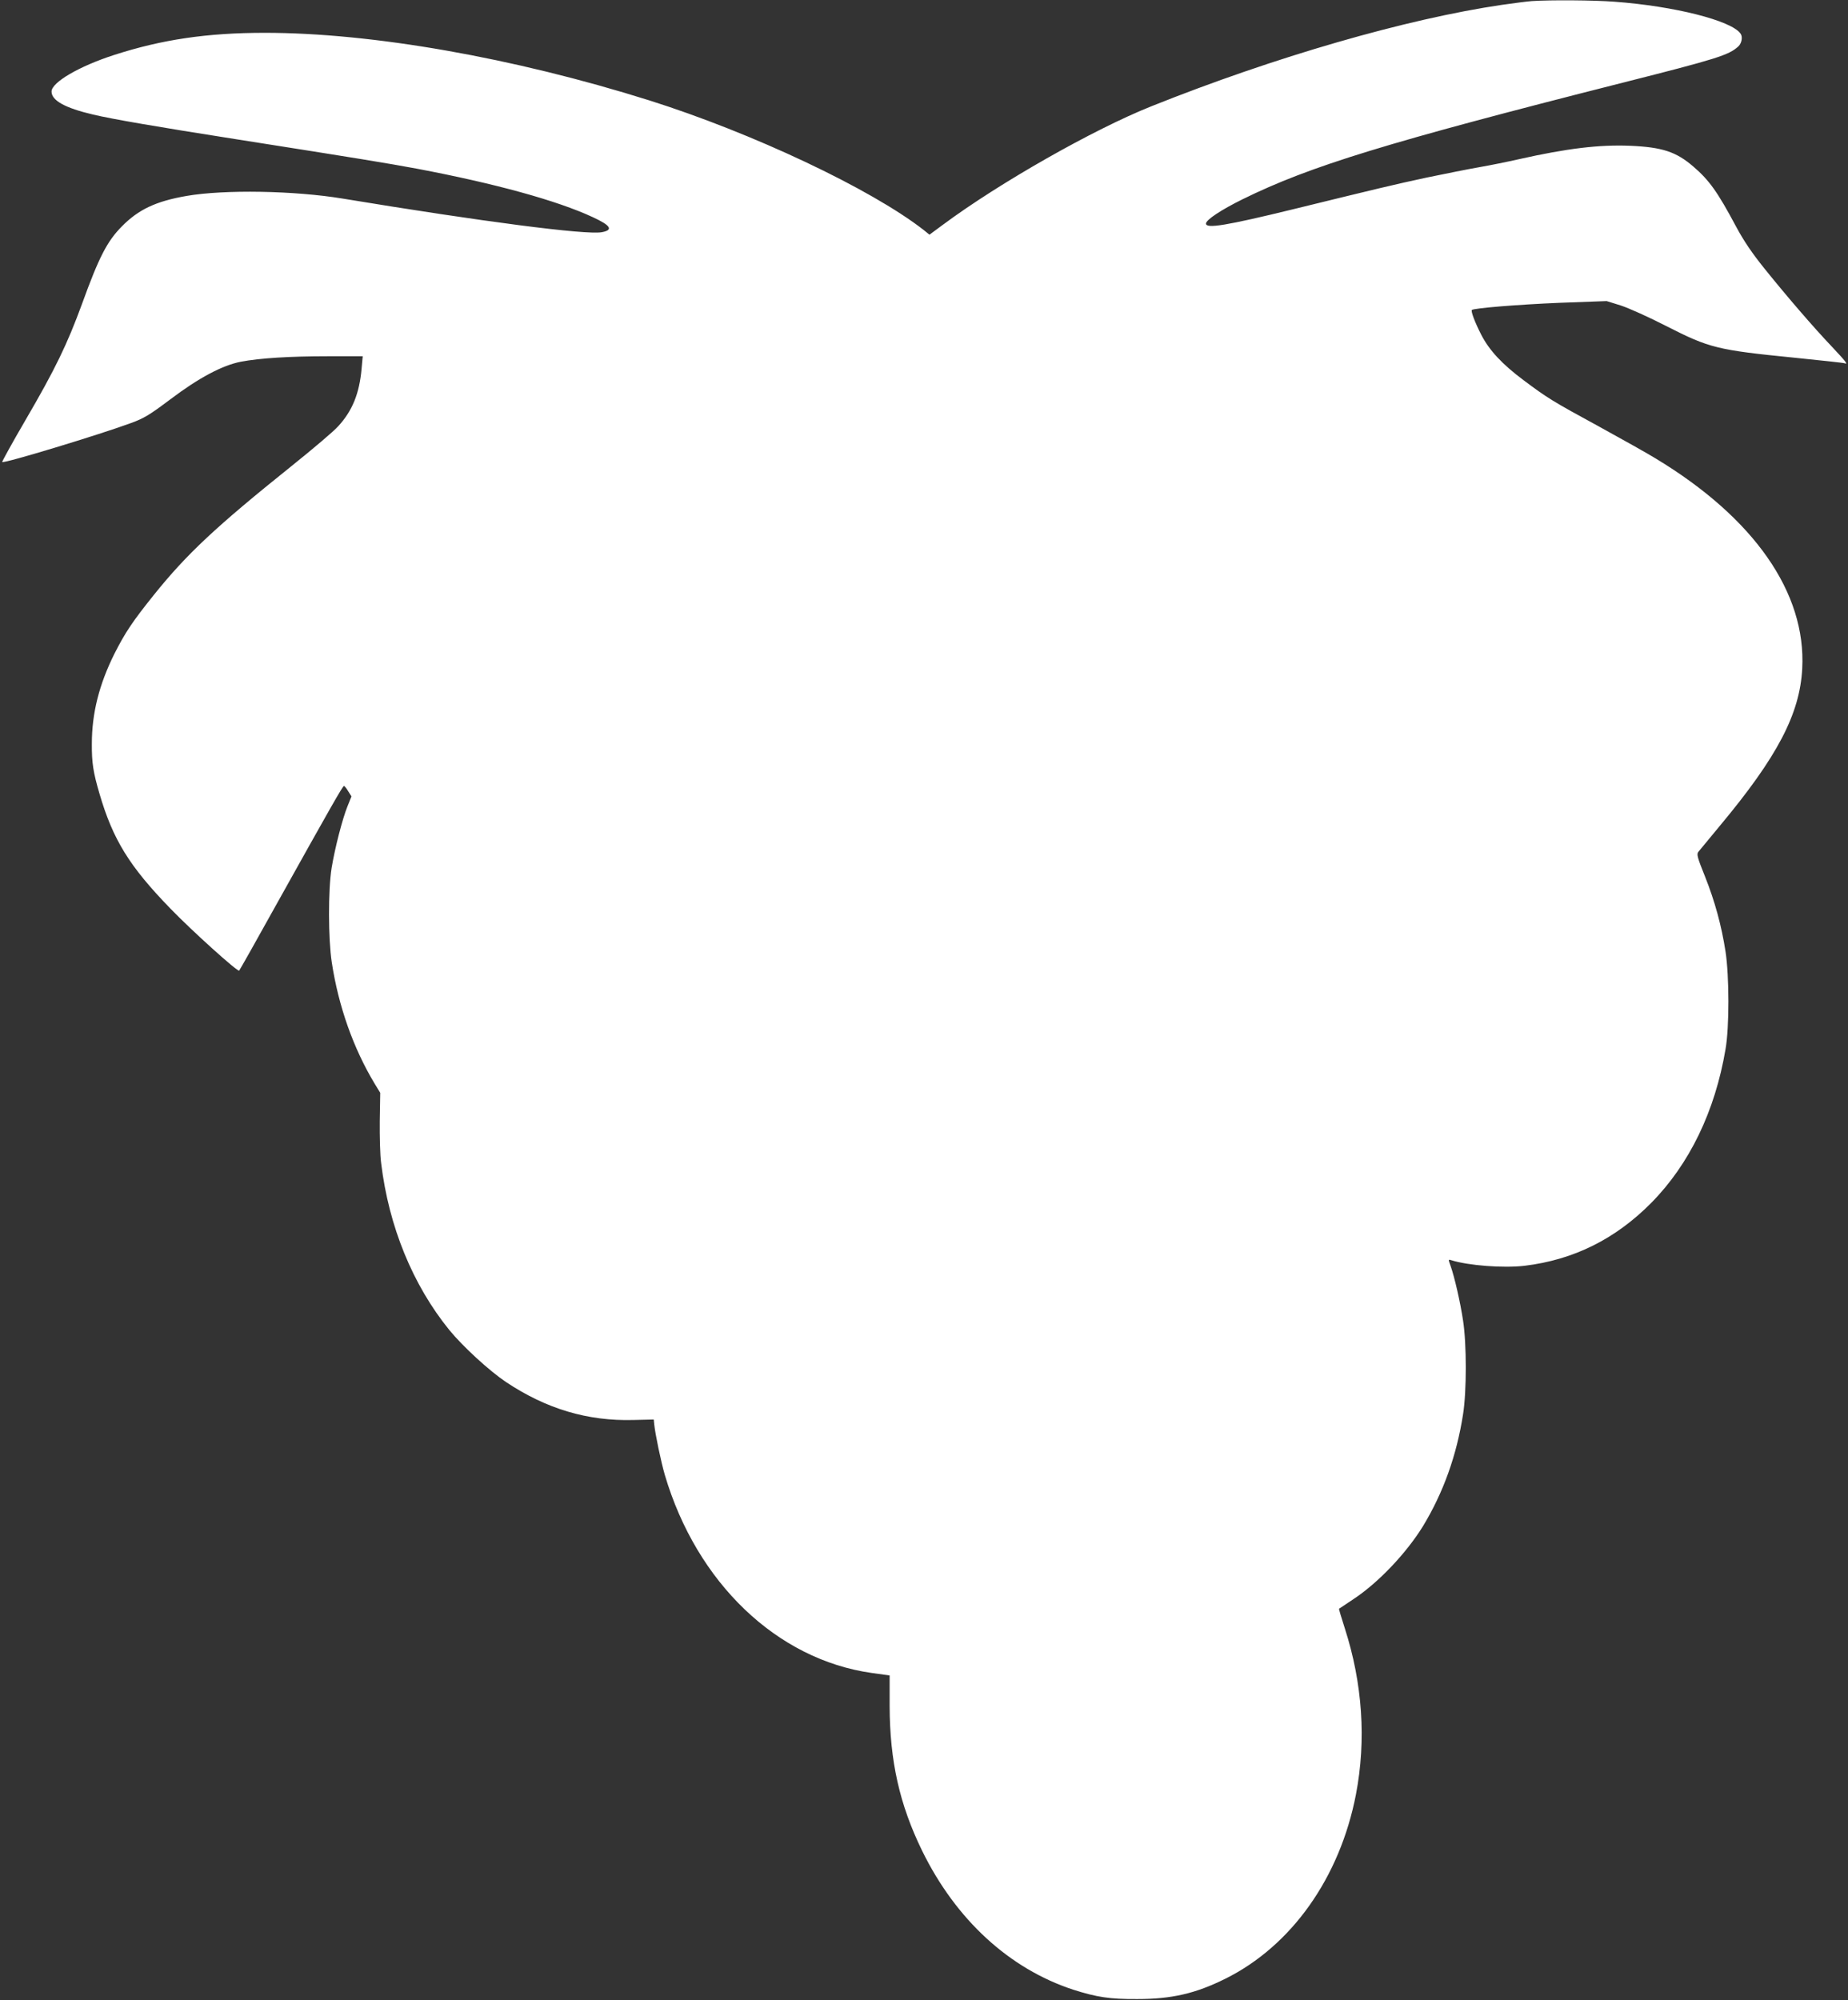
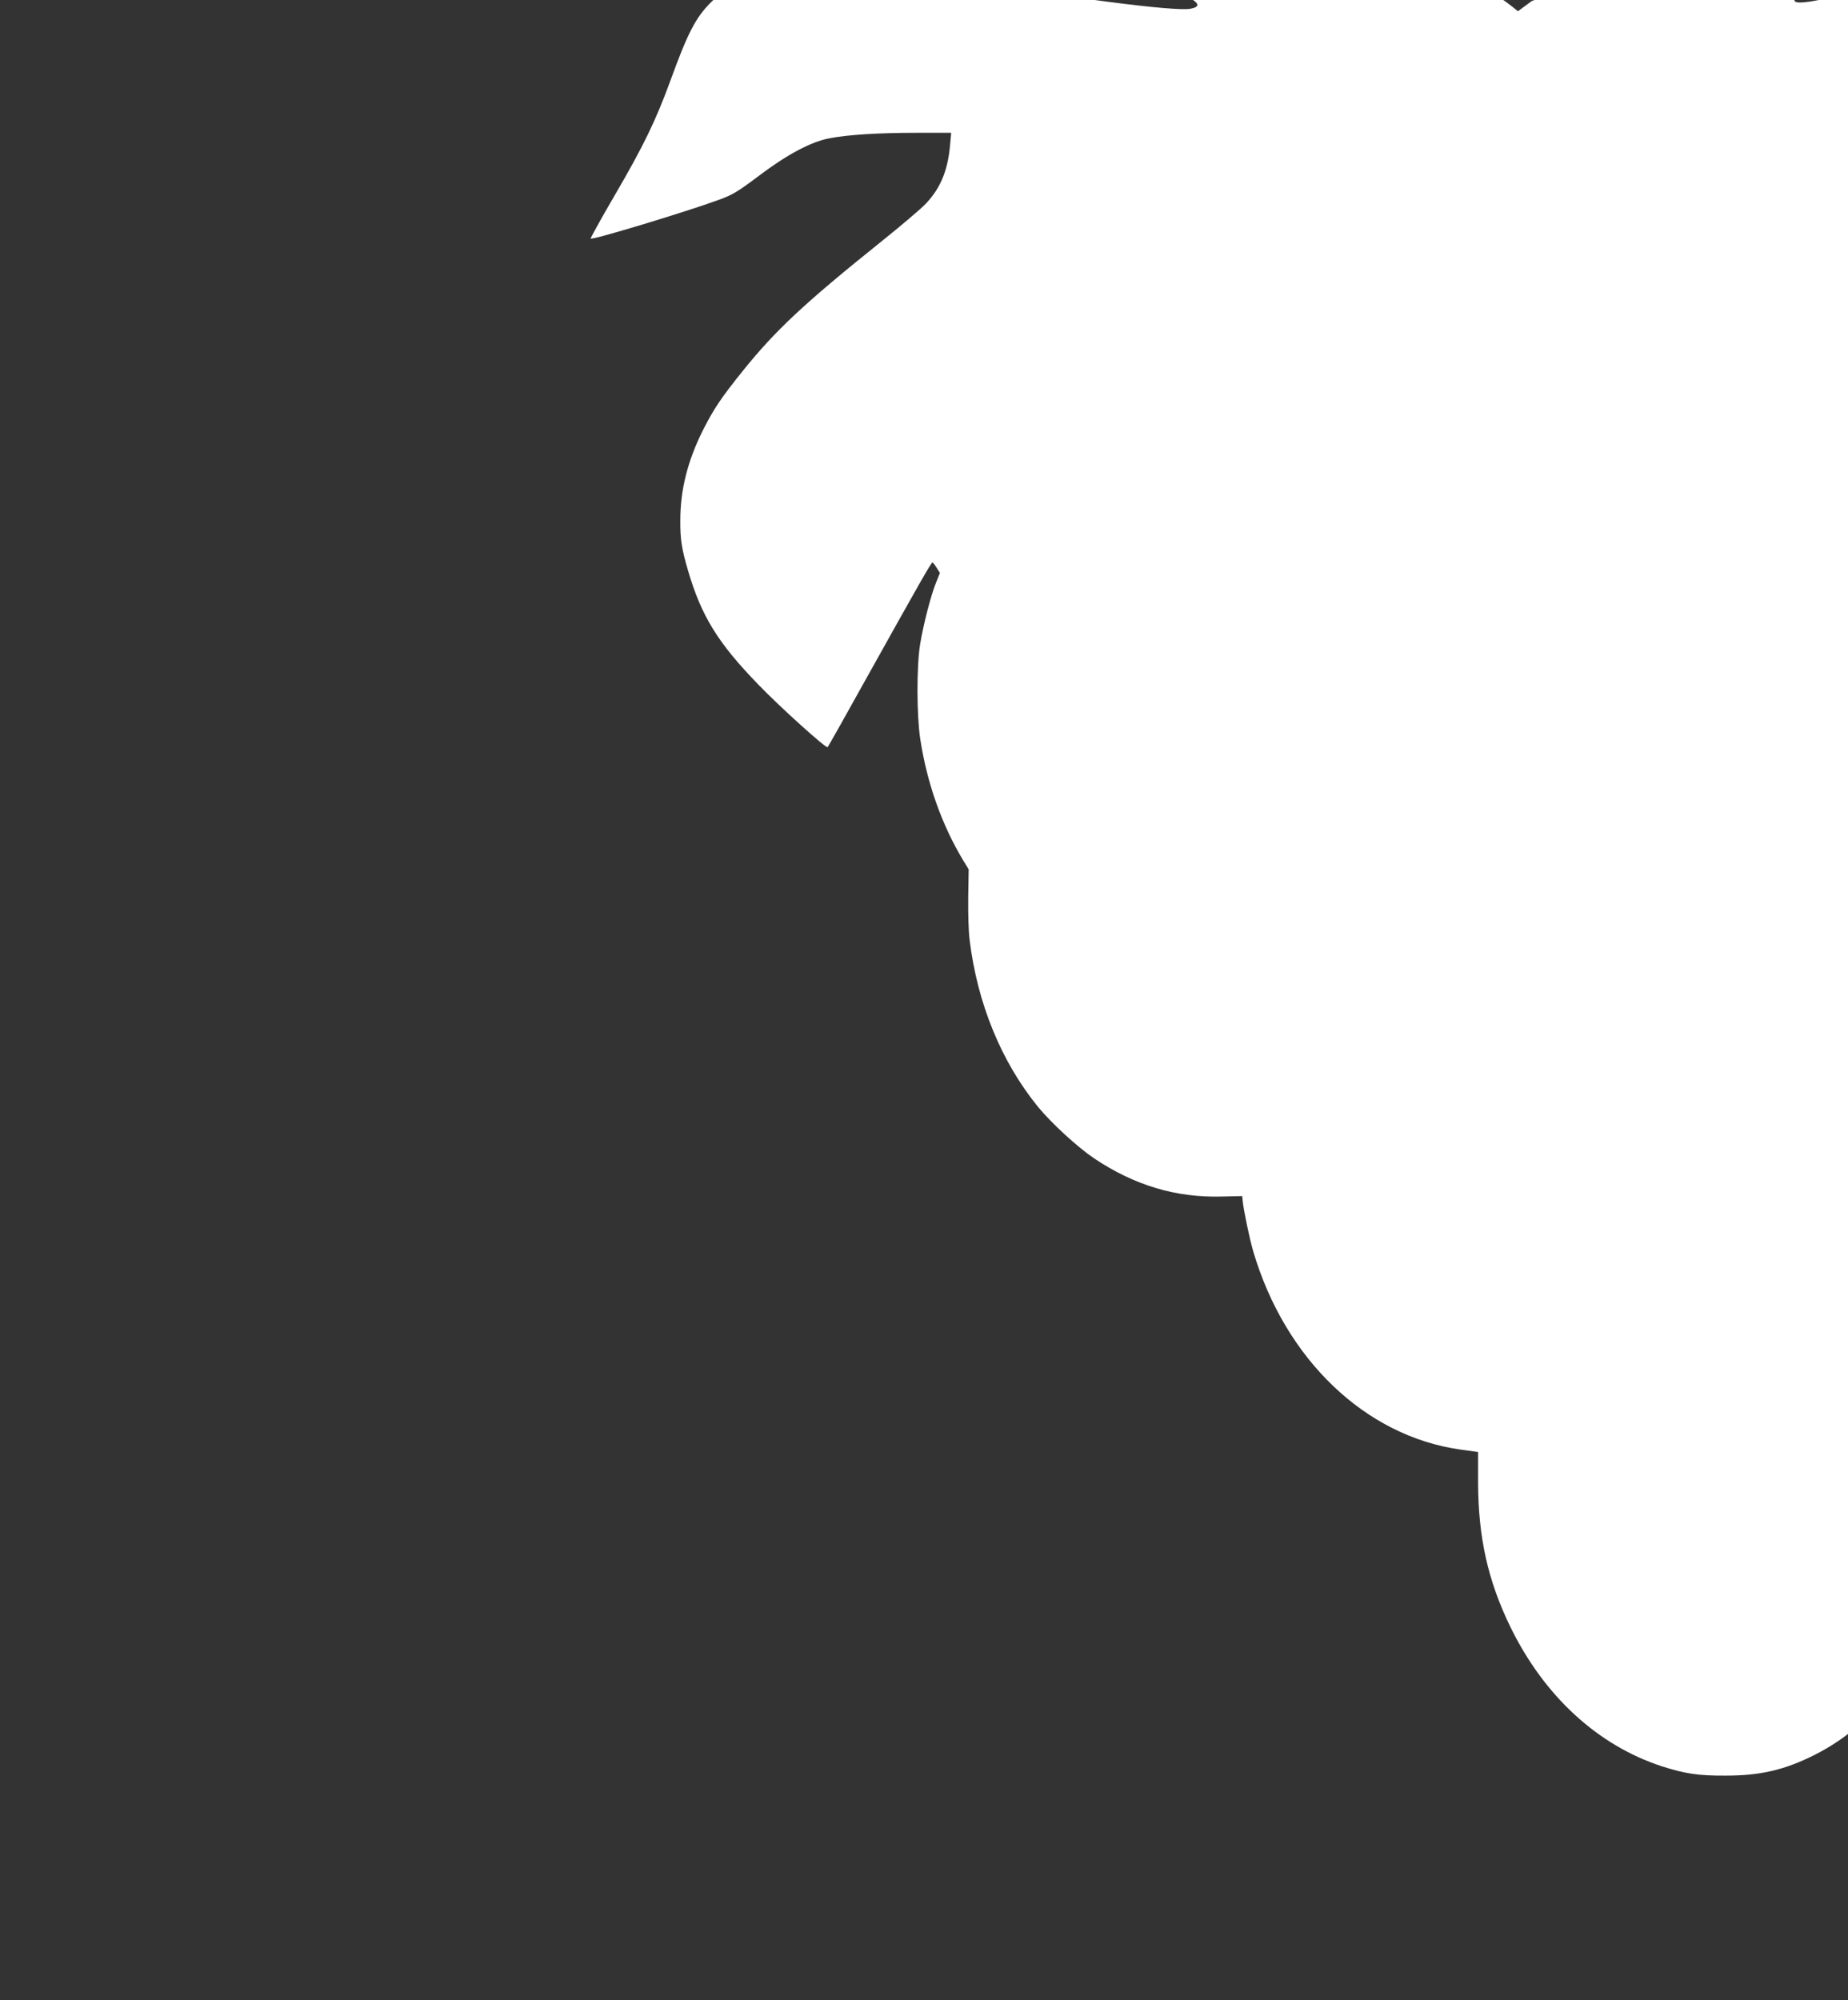
<svg xmlns="http://www.w3.org/2000/svg" version="1.0" width="1183pt" height="1280pt" viewBox="0 0 1183 1280" preserveAspectRatio="xMidYMid meet">
  <rect x="0" y="0" width="1183" height="1280" fill="#333333" stroke="none" />
  <g transform="translate(0,1280) scale(0.1,-0.1)" fill="#ffffff" stroke="none">
-     <path d="M9805 12793 c-27 -2 -113 -13 -190 -24 -612 -90 -1454 -333 -2244 -649 -371 -148 -973 -490 -1333 -757 l-88 -65 -37 30 c-339 264 -1096 621 -1758 830 -869 273 -1773 432 -2460 432 -369 0 -659 -43 -965 -142 -223 -72 -400 -175 -400 -234 0 -57 86 -105 265 -147 121 -29 419 -80 910 -157 814 -128 965 -153 1166 -190 496 -94 894 -203 1124 -310 115 -53 133 -82 58 -96 -100 -19 -768 68 -1659 215 -308 51 -758 59 -1000 17 -196 -34 -308 -87 -414 -195 -94 -95 -146 -195 -255 -496 -95 -259 -171 -417 -365 -749 -83 -142 -148 -261 -146 -263 10 -11 626 176 826 250 82 30 117 51 250 151 184 139 334 218 452 241 121 23 313 35 556 35 l224 0 -7 -77 c-14 -161 -59 -272 -150 -371 -27 -31 -162 -145 -299 -255 -484 -388 -670 -562 -879 -822 -139 -173 -185 -242 -255 -380 -97 -195 -144 -379 -144 -575 -1 -122 9 -184 49 -320 86 -294 191 -464 453 -734 136 -141 432 -408 441 -398 4 4 115 201 246 437 337 604 417 745 425 745 3 0 16 -15 27 -34 l21 -33 -25 -62 c-33 -81 -81 -268 -102 -395 -23 -144 -22 -455 1 -606 43 -281 138 -549 274 -775 l36 -59 -3 -181 c-1 -99 2 -220 9 -270 49 -405 202 -779 437 -1068 87 -106 256 -261 362 -332 258 -172 523 -251 816 -243 l130 3 3 -30 c6 -62 44 -243 68 -325 204 -690 717 -1181 1324 -1267 l115 -16 0 -196 c1 -351 63 -629 208 -926 216 -441 558 -755 967 -889 151 -48 233 -61 410 -60 220 0 373 35 564 130 423 210 733 646 836 1179 67 348 42 713 -71 1063 -22 68 -39 125 -37 126 2 1 43 29 93 62 159 105 338 294 444 466 130 214 216 453 257 718 23 146 23 448 0 597 -18 120 -55 281 -80 351 -15 41 -15 43 3 37 110 -35 337 -52 471 -36 314 38 581 171 810 402 245 248 409 587 476 984 25 142 24 469 0 625 -26 168 -69 324 -132 482 -48 119 -54 141 -42 156 7 9 69 84 138 167 368 441 512 716 527 1006 26 485 -308 964 -937 1344 -52 32 -214 123 -360 203 -305 166 -335 185 -486 298 -138 103 -220 191 -272 292 -40 78 -67 150 -60 158 13 12 297 35 562 46 l301 11 90 -28 c50 -16 181 -75 292 -132 277 -141 324 -153 826 -203 166 -17 308 -32 315 -35 24 -9 11 8 -79 104 -119 125 -287 320 -432 500 -83 103 -134 179 -183 270 -119 223 -172 297 -273 384 -111 96 -200 125 -406 134 -198 8 -405 -17 -712 -86 -70 -16 -184 -39 -253 -51 -69 -12 -219 -42 -335 -66 -210 -45 -317 -71 -856 -203 -430 -105 -559 -126 -559 -92 0 24 99 89 235 156 433 213 927 364 2430 745 609 154 682 177 743 233 22 20 29 62 14 82 -58 83 -424 176 -807 204 -129 10 -411 12 -530 4z" />
+     <path d="M9805 12793 l-88 -65 -37 30 c-339 264 -1096 621 -1758 830 -869 273 -1773 432 -2460 432 -369 0 -659 -43 -965 -142 -223 -72 -400 -175 -400 -234 0 -57 86 -105 265 -147 121 -29 419 -80 910 -157 814 -128 965 -153 1166 -190 496 -94 894 -203 1124 -310 115 -53 133 -82 58 -96 -100 -19 -768 68 -1659 215 -308 51 -758 59 -1000 17 -196 -34 -308 -87 -414 -195 -94 -95 -146 -195 -255 -496 -95 -259 -171 -417 -365 -749 -83 -142 -148 -261 -146 -263 10 -11 626 176 826 250 82 30 117 51 250 151 184 139 334 218 452 241 121 23 313 35 556 35 l224 0 -7 -77 c-14 -161 -59 -272 -150 -371 -27 -31 -162 -145 -299 -255 -484 -388 -670 -562 -879 -822 -139 -173 -185 -242 -255 -380 -97 -195 -144 -379 -144 -575 -1 -122 9 -184 49 -320 86 -294 191 -464 453 -734 136 -141 432 -408 441 -398 4 4 115 201 246 437 337 604 417 745 425 745 3 0 16 -15 27 -34 l21 -33 -25 -62 c-33 -81 -81 -268 -102 -395 -23 -144 -22 -455 1 -606 43 -281 138 -549 274 -775 l36 -59 -3 -181 c-1 -99 2 -220 9 -270 49 -405 202 -779 437 -1068 87 -106 256 -261 362 -332 258 -172 523 -251 816 -243 l130 3 3 -30 c6 -62 44 -243 68 -325 204 -690 717 -1181 1324 -1267 l115 -16 0 -196 c1 -351 63 -629 208 -926 216 -441 558 -755 967 -889 151 -48 233 -61 410 -60 220 0 373 35 564 130 423 210 733 646 836 1179 67 348 42 713 -71 1063 -22 68 -39 125 -37 126 2 1 43 29 93 62 159 105 338 294 444 466 130 214 216 453 257 718 23 146 23 448 0 597 -18 120 -55 281 -80 351 -15 41 -15 43 3 37 110 -35 337 -52 471 -36 314 38 581 171 810 402 245 248 409 587 476 984 25 142 24 469 0 625 -26 168 -69 324 -132 482 -48 119 -54 141 -42 156 7 9 69 84 138 167 368 441 512 716 527 1006 26 485 -308 964 -937 1344 -52 32 -214 123 -360 203 -305 166 -335 185 -486 298 -138 103 -220 191 -272 292 -40 78 -67 150 -60 158 13 12 297 35 562 46 l301 11 90 -28 c50 -16 181 -75 292 -132 277 -141 324 -153 826 -203 166 -17 308 -32 315 -35 24 -9 11 8 -79 104 -119 125 -287 320 -432 500 -83 103 -134 179 -183 270 -119 223 -172 297 -273 384 -111 96 -200 125 -406 134 -198 8 -405 -17 -712 -86 -70 -16 -184 -39 -253 -51 -69 -12 -219 -42 -335 -66 -210 -45 -317 -71 -856 -203 -430 -105 -559 -126 -559 -92 0 24 99 89 235 156 433 213 927 364 2430 745 609 154 682 177 743 233 22 20 29 62 14 82 -58 83 -424 176 -807 204 -129 10 -411 12 -530 4z" />
  </g>
</svg>